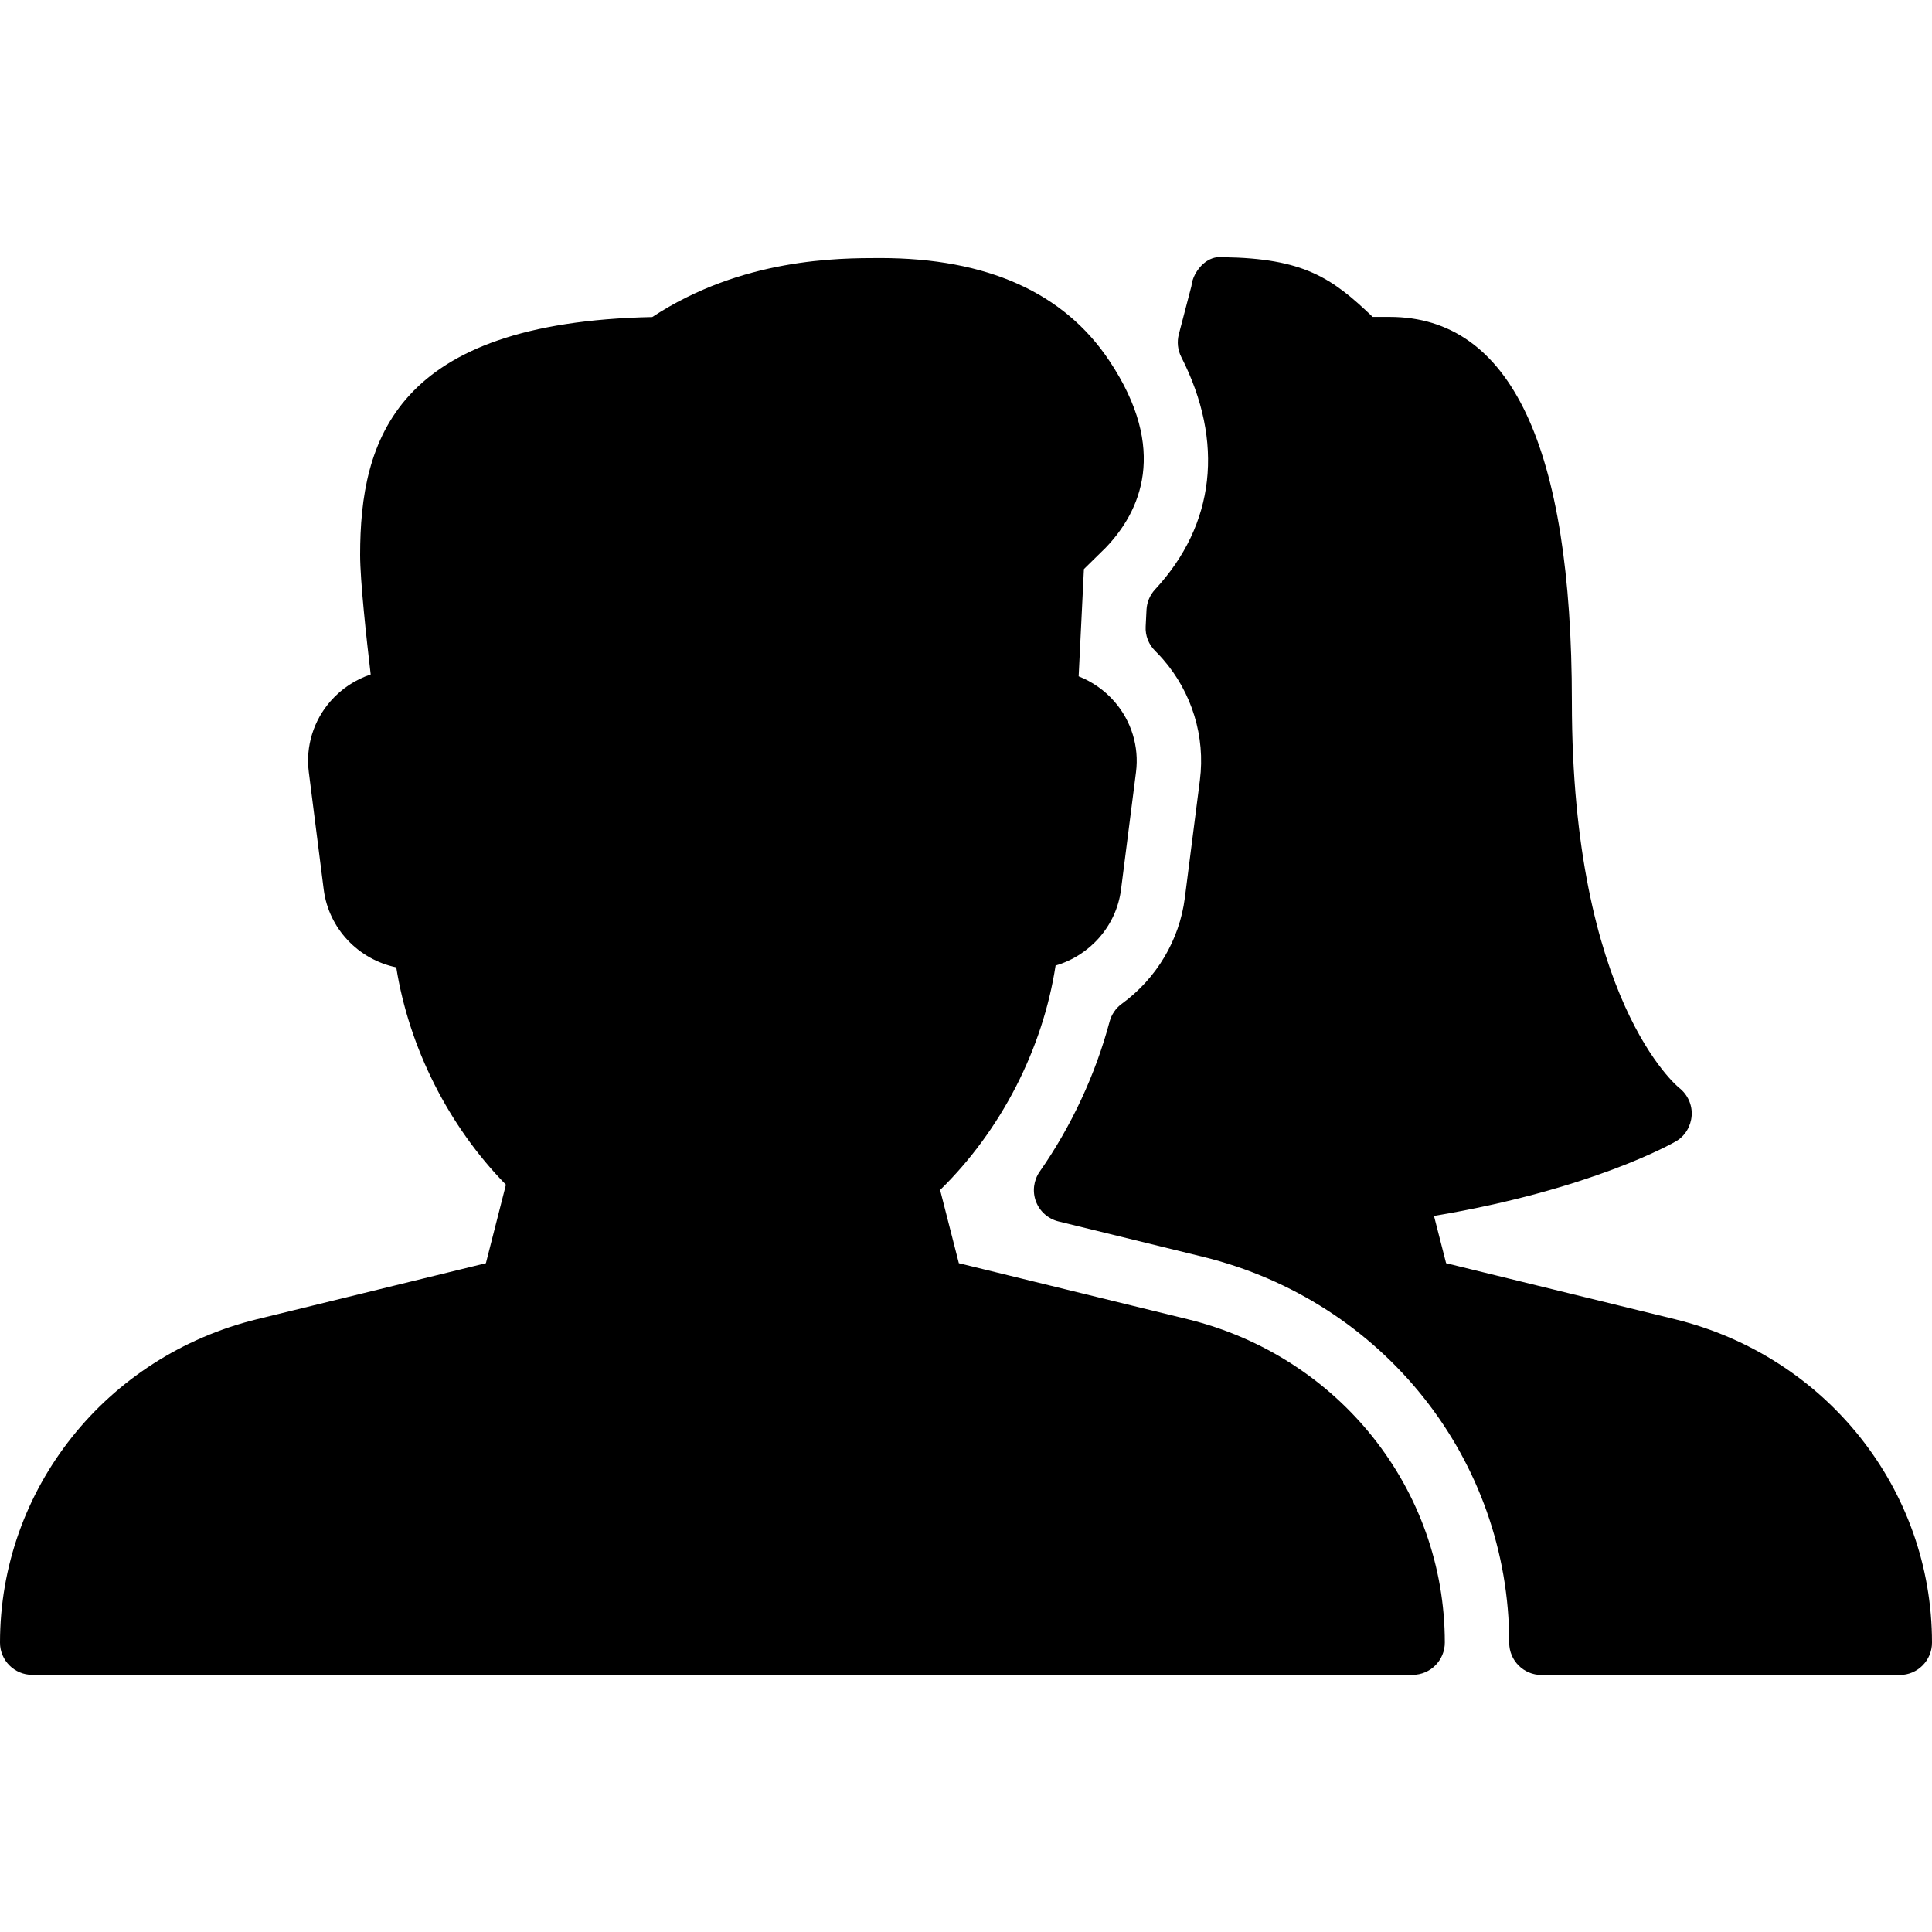
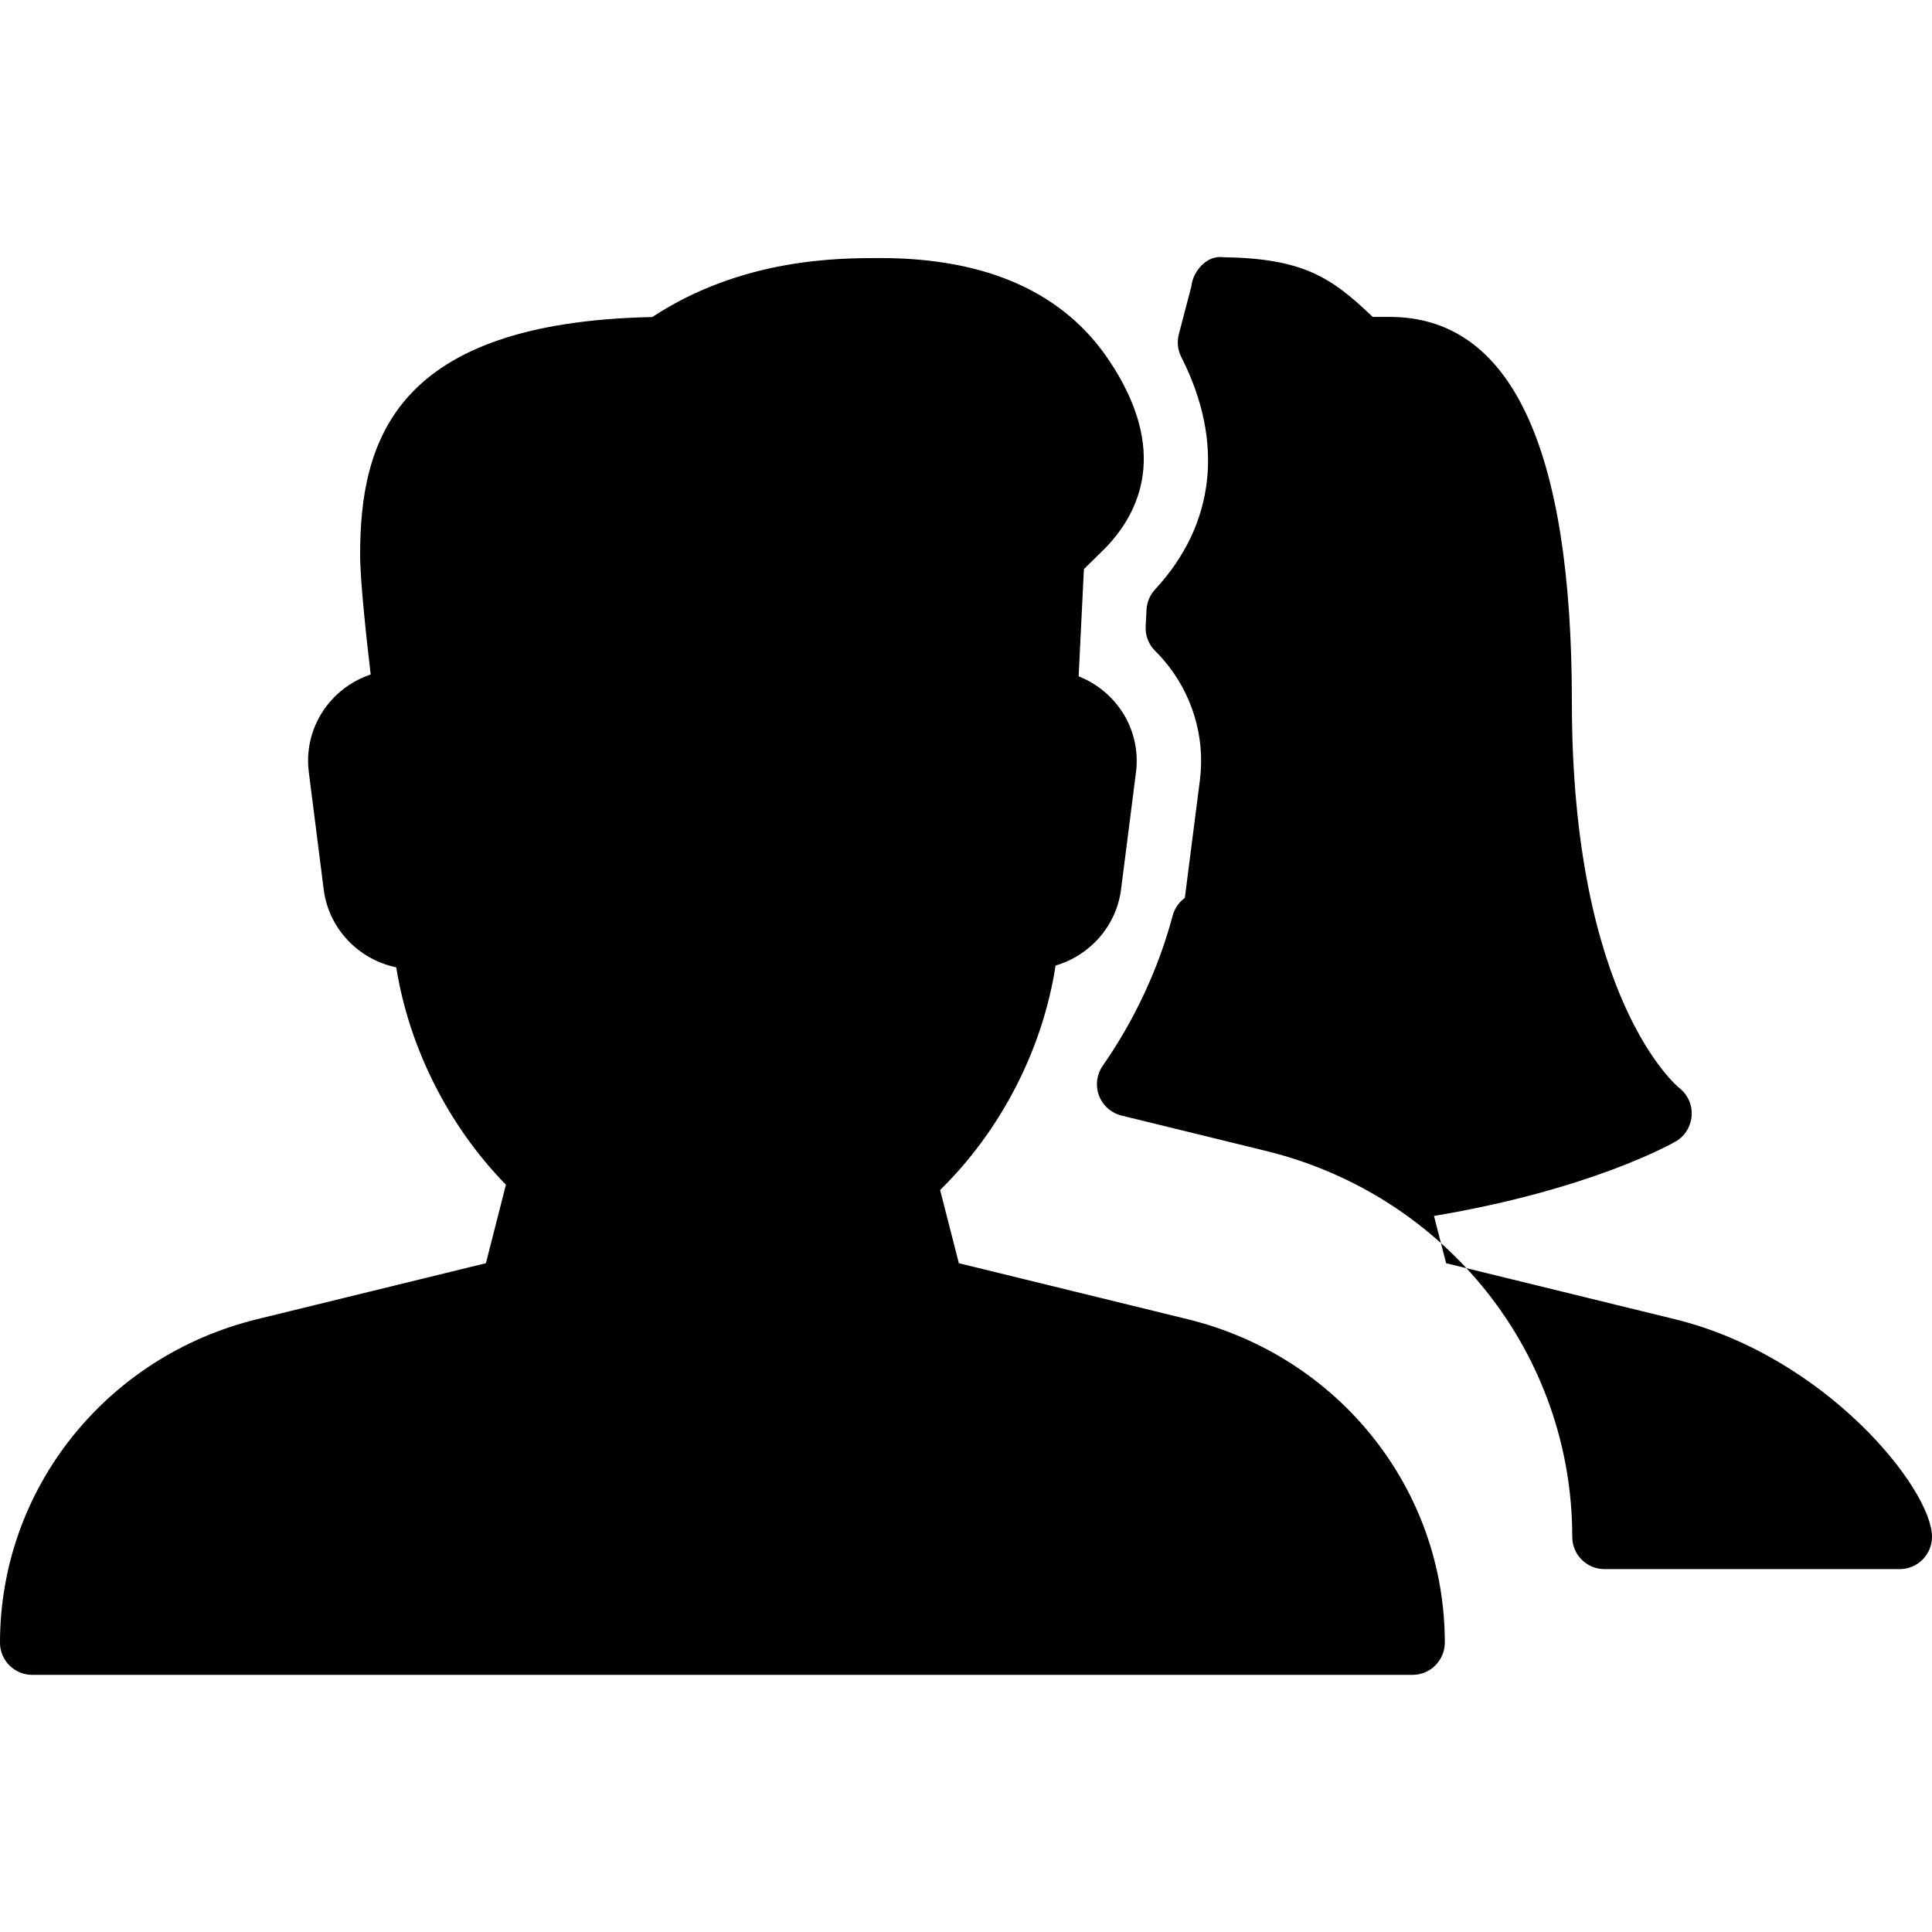
<svg xmlns="http://www.w3.org/2000/svg" version="1.1" id="Layer_1" x="0px" y="0px" viewBox="0 0 30 30" style="enable-background:new 0 0 30 30;" xml:space="preserve">
  <g>
    <g>
-       <path d="M18.439,20.484l-3.55-0.869l-0.291-1.137c0.946-0.925,1.594-2.188,1.793-3.485c0.532-0.156,0.942-0.611,1.016-1.178    l0.233-1.827c0.05-0.394-0.072-0.793-0.335-1.094c-0.152-0.175-0.344-0.308-0.556-0.392l0.082-1.665l0.337-0.331    c0.538-0.56,0.983-1.519,0.056-2.906c-0.704-1.057-1.901-1.593-3.555-1.593c-0.649,0-2.145,0-3.541,0.916    C6.135,5.006,5.592,6.834,5.592,8.616c0,0.403,0.098,1.296,0.164,1.857c-0.238,0.08-0.454,0.221-0.622,0.413    c-0.267,0.303-0.39,0.705-0.339,1.102l0.232,1.827c0.078,0.606,0.54,1.084,1.126,1.206c0.198,1.246,0.813,2.467,1.703,3.375    l-0.311,1.219l-3.551,0.869C1.643,21.06,0,23.125,0,25.507c0,0.276,0.224,0.5,0.5,0.5h21.435c0.276,0,0.5-0.226,0.5-0.502    C22.435,23.125,20.792,21.06,18.439,20.484z M26.005,20.484l-3.55-0.869l-0.188-0.734c2.44-0.409,3.699-1.125,3.756-1.158    c0.144-0.083,0.233-0.235,0.245-0.4c0.012-0.166-0.063-0.329-0.194-0.431c-0.017-0.013-1.666-1.354-1.666-5.993    c0-3.967-0.952-5.978-2.83-5.978h-0.263c-0.637-0.611-1.076-0.908-2.317-0.927c-0.199-0.025-0.354,0.104-0.442,0.268    c-0.03,0.057-0.049,0.119-0.056,0.182L18.305,5.19c-0.031,0.119-0.018,0.245,0.038,0.354c0.671,1.32,0.526,2.602-0.407,3.609    c-0.08,0.086-0.127,0.198-0.133,0.315L17.79,9.727c-0.008,0.142,0.046,0.28,0.147,0.38c0.041,0.041,0.082,0.084,0.122,0.13    c0.45,0.517,0.659,1.201,0.573,1.876l-0.234,1.83c-0.083,0.653-0.44,1.252-0.979,1.644c-0.093,0.067-0.159,0.165-0.189,0.275    c-0.219,0.822-0.594,1.627-1.086,2.331c-0.094,0.135-0.116,0.309-0.058,0.463s0.188,0.27,0.349,0.31l2.242,0.549    c2.802,0.686,4.758,3.15,4.758,5.994c0,0.276,0.224,0.5,0.5,0.5H29.5c0.276,0,0.5-0.226,0.5-0.502    C30,23.125,28.357,21.06,26.005,20.484z" />
+       <path d="M18.439,20.484l-3.55-0.869l-0.291-1.137c0.946-0.925,1.594-2.188,1.793-3.485c0.532-0.156,0.942-0.611,1.016-1.178    l0.233-1.827c0.05-0.394-0.072-0.793-0.335-1.094c-0.152-0.175-0.344-0.308-0.556-0.392l0.082-1.665l0.337-0.331    c0.538-0.56,0.983-1.519,0.056-2.906c-0.704-1.057-1.901-1.593-3.555-1.593c-0.649,0-2.145,0-3.541,0.916    C6.135,5.006,5.592,6.834,5.592,8.616c0,0.403,0.098,1.296,0.164,1.857c-0.238,0.08-0.454,0.221-0.622,0.413    c-0.267,0.303-0.39,0.705-0.339,1.102l0.232,1.827c0.078,0.606,0.54,1.084,1.126,1.206c0.198,1.246,0.813,2.467,1.703,3.375    l-0.311,1.219l-3.551,0.869C1.643,21.06,0,23.125,0,25.507c0,0.276,0.224,0.5,0.5,0.5h21.435c0.276,0,0.5-0.226,0.5-0.502    C22.435,23.125,20.792,21.06,18.439,20.484z M26.005,20.484l-3.55-0.869l-0.188-0.734c2.44-0.409,3.699-1.125,3.756-1.158    c0.144-0.083,0.233-0.235,0.245-0.4c0.012-0.166-0.063-0.329-0.194-0.431c-0.017-0.013-1.666-1.354-1.666-5.993    c0-3.967-0.952-5.978-2.83-5.978h-0.263c-0.637-0.611-1.076-0.908-2.317-0.927c-0.199-0.025-0.354,0.104-0.442,0.268    c-0.03,0.057-0.049,0.119-0.056,0.182L18.305,5.19c-0.031,0.119-0.018,0.245,0.038,0.354c0.671,1.32,0.526,2.602-0.407,3.609    c-0.08,0.086-0.127,0.198-0.133,0.315L17.79,9.727c-0.008,0.142,0.046,0.28,0.147,0.38c0.041,0.041,0.082,0.084,0.122,0.13    c0.45,0.517,0.659,1.201,0.573,1.876l-0.234,1.83c-0.093,0.067-0.159,0.165-0.189,0.275    c-0.219,0.822-0.594,1.627-1.086,2.331c-0.094,0.135-0.116,0.309-0.058,0.463s0.188,0.27,0.349,0.31l2.242,0.549    c2.802,0.686,4.758,3.15,4.758,5.994c0,0.276,0.224,0.5,0.5,0.5H29.5c0.276,0,0.5-0.226,0.5-0.502    C30,23.125,28.357,21.06,26.005,20.484z" />
    </g>
  </g>
</svg>